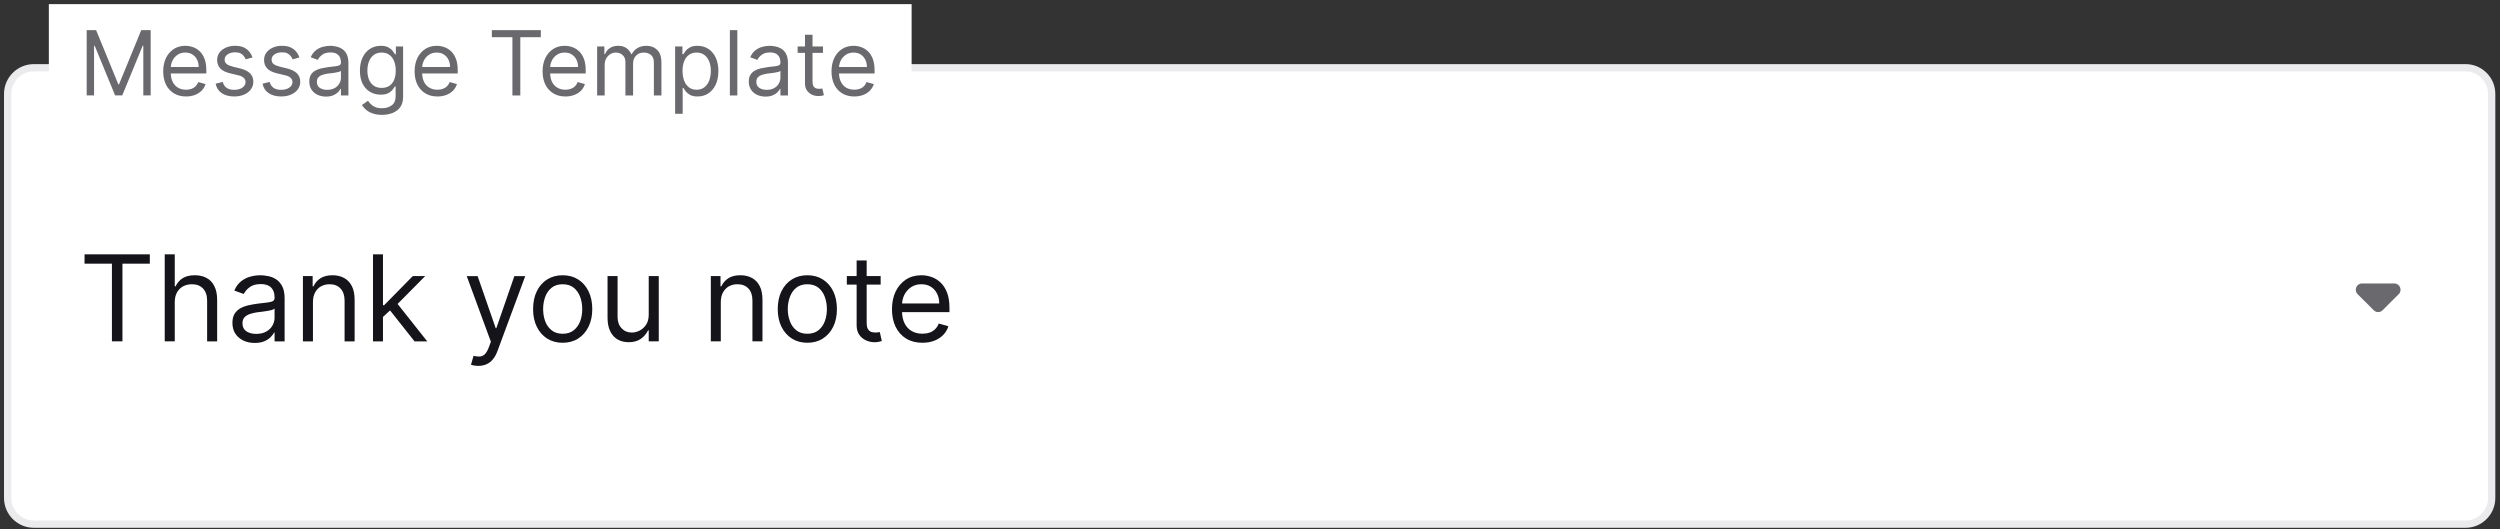
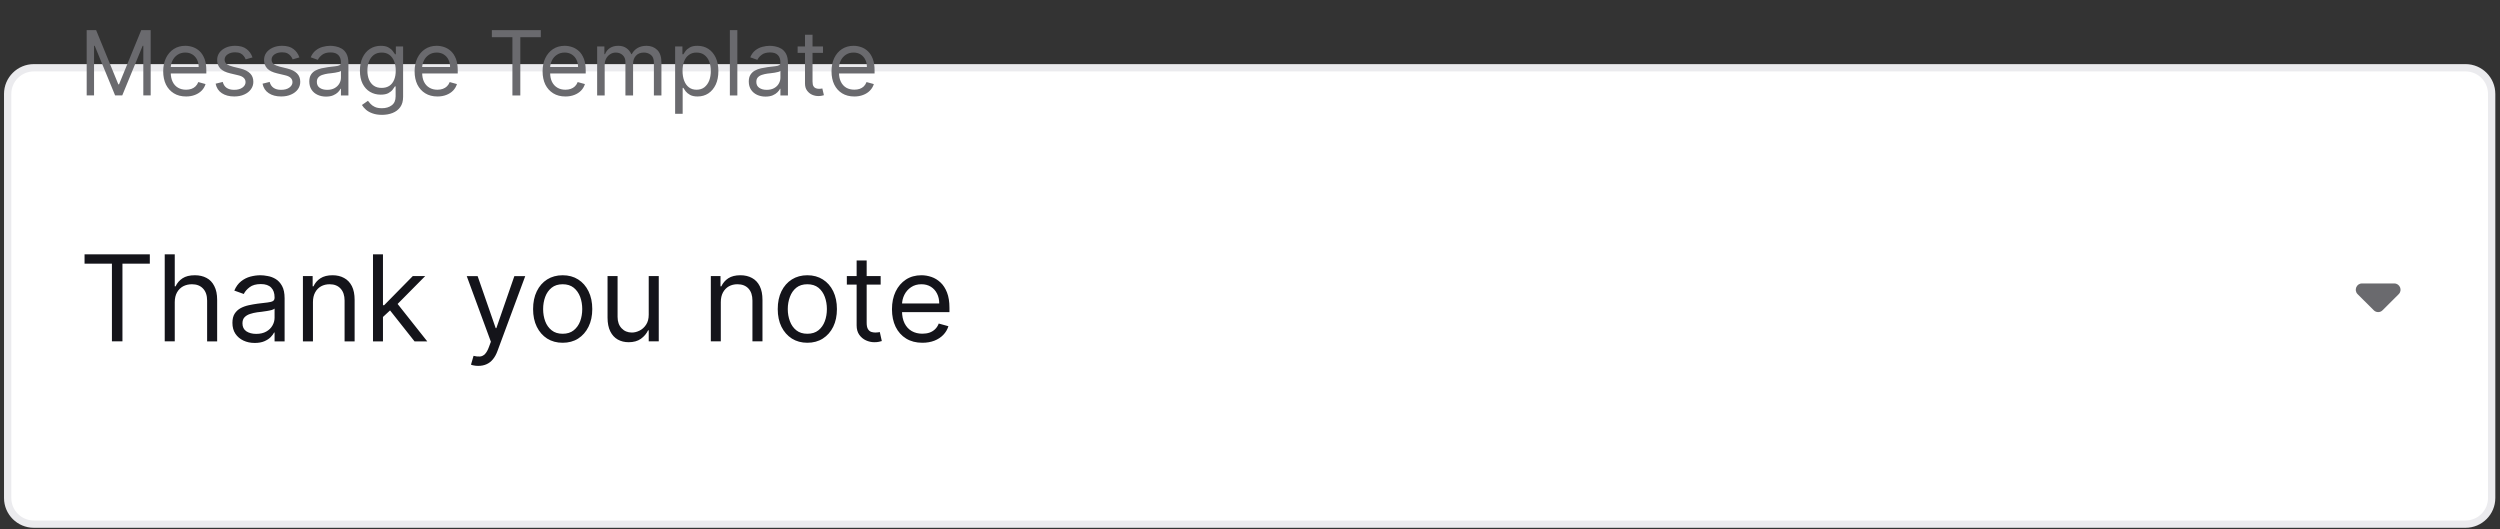
<svg xmlns="http://www.w3.org/2000/svg" viewBox="0 0 411 87" width="411" height="87">
  <rect x="0" y="0" width="411" height="87" fill="#333333" stroke="none" />
  <style>		.s0 { fill: #ffffff } 		.s1 { fill: none;stroke: #ebebee;stroke-width: 1.2 } 		.s2 { fill: #14141a } 		.s3 { fill: #6a6a6e } 	</style>
  <path fill-rule="evenodd" class="s0" d="m5.57 11.14h399.76c2.38 0 4.3 1.93 4.3 4.3v66.43c0 2.37-1.92 4.3-4.3 4.3h-399.76c-2.38 0-4.31-1.93-4.31-4.3v-66.43c0-2.37 1.93-4.3 4.31-4.3z" />
  <path fill-rule="evenodd" class="s1" d="m5.57 11.14h399.76c2.38 0 4.3 1.93 4.3 4.3v66.43c0 2.37-1.92 4.3-4.3 4.3h-399.76c-2.38 0-4.31-1.93-4.31-4.3v-66.43c0-2.37 1.93-4.3 4.31-4.3z" />
  <path class="s2" d="m13.9 43.35v-1.54h10.73v1.54h-4.5v12.77h-1.73v-12.77zm14.83 6.32v6.45h-1.65v-14.31h1.65v5.26h0.14q0.38-0.83 1.14-1.32 0.76-0.5 2.02-0.5 1.1 0 1.92 0.44 0.83 0.43 1.28 1.34 0.47 0.89 0.47 2.27v6.82h-1.65v-6.7q0-1.28-0.67-1.98-0.66-0.71-1.82-0.71-0.81 0-1.46 0.34-0.63 0.35-1 1-0.37 0.66-0.37 1.6zm13.14 6.71q-1.02 0-1.85-0.39-0.83-0.39-1.32-1.12-0.49-0.74-0.49-1.79 0-0.93 0.36-1.5 0.37-0.58 0.97-0.91 0.61-0.33 1.35-0.49 0.74-0.16 1.48-0.26 0.98-0.13 1.59-0.19 0.62-0.07 0.9-0.23 0.28-0.16 0.28-0.56v-0.06q0-1.03-0.56-1.6-0.56-0.58-1.7-0.58-1.18 0-1.85 0.52-0.68 0.52-0.95 1.11l-1.56-0.56q0.42-0.98 1.12-1.53 0.7-0.55 1.53-0.77 0.84-0.22 1.65-0.22 0.52 0 1.19 0.13 0.68 0.11 1.31 0.49 0.63 0.38 1.05 1.14 0.42 0.76 0.42 2.04v7.07h-1.65v-1.45h-0.08q-0.17 0.35-0.56 0.75-0.39 0.4-1.04 0.68-0.65 0.28-1.59 0.28zm0.25-1.49q0.98 0 1.65-0.38 0.68-0.38 1.02-0.99 0.35-0.61 0.35-1.28v-1.51q-0.1 0.12-0.46 0.23-0.35 0.1-0.81 0.17-0.45 0.07-0.89 0.13-0.42 0.05-0.69 0.08-0.64 0.09-1.2 0.28-0.55 0.18-0.9 0.55-0.33 0.36-0.33 0.99 0 0.86 0.63 1.3 0.65 0.43 1.63 0.43zm9.33-5.22v6.45h-1.65v-10.73h1.6v1.68h0.14q0.37-0.82 1.14-1.32 0.77-0.5 1.99-0.5 1.09 0 1.9 0.45 0.82 0.44 1.28 1.34 0.45 0.89 0.45 2.26v6.82h-1.65v-6.7q0-1.27-0.66-1.98-0.65-0.71-1.8-0.71-0.79 0-1.41 0.34-0.62 0.35-0.97 1-0.36 0.66-0.36 1.6zm11.4 2.54l-0.03-2.04h0.34l4.7-4.78h2.04l-5.01 5.06h-0.14zm-1.53 3.91v-14.31h1.64v14.31zm6.83 0l-4.2-5.31 1.18-1.14 5.11 6.45zm10.48 4.03q-0.42 0-0.74-0.07-0.33-0.06-0.46-0.13l0.42-1.45q0.6 0.15 1.06 0.11 0.46-0.04 0.82-0.41 0.36-0.36 0.66-1.18l0.31-0.84-3.97-10.79h1.79l2.97 8.55h0.11l2.96-8.55h1.79l-4.56 12.3q-0.3 0.83-0.76 1.38-0.45 0.55-1.05 0.81-0.6 0.27-1.35 0.27zm13.87-3.8q-1.45 0-2.55-0.69-1.09-0.7-1.7-1.94-0.61-1.24-0.61-2.91 0-1.68 0.61-2.93 0.61-1.25 1.7-1.94 1.1-0.69 2.55-0.69 1.46 0 2.55 0.69 1.09 0.69 1.7 1.94 0.62 1.25 0.62 2.93 0 1.67-0.62 2.91-0.61 1.24-1.7 1.94-1.09 0.69-2.55 0.69zm0-1.48q1.11 0 1.82-0.57 0.71-0.57 1.06-1.49 0.34-0.92 0.34-2 0-1.07-0.34-2-0.35-0.93-1.06-1.51-0.71-0.57-1.82-0.57-1.1 0-1.81 0.57-0.72 0.58-1.06 1.51-0.34 0.93-0.34 2 0 1.08 0.34 2 0.34 0.92 1.06 1.49 0.71 0.57 1.81 0.57zm14.15-3.14v-6.34h1.65v10.73h-1.65v-1.81h-0.11q-0.38 0.81-1.18 1.39-0.79 0.56-2.01 0.56-1.01 0-1.79-0.44-0.78-0.44-1.23-1.34-0.45-0.9-0.45-2.27v-6.82h1.65v6.71q0 1.17 0.66 1.87 0.66 0.7 1.69 0.7 0.62 0 1.25-0.31 0.65-0.32 1.08-0.97 0.44-0.65 0.44-1.66zm11.85-2.06v6.45h-1.64v-10.73h1.59v1.68h0.14q0.38-0.82 1.14-1.32 0.77-0.5 1.99-0.5 1.09 0 1.91 0.45 0.82 0.44 1.27 1.34 0.45 0.89 0.45 2.26v6.82h-1.65v-6.71q0-1.26-0.65-1.97-0.66-0.71-1.81-0.71-0.79 0-1.41 0.34-0.61 0.35-0.97 1-0.36 0.66-0.36 1.6zm14.23 6.68q-1.45 0-2.55-0.69-1.09-0.7-1.71-1.94-0.61-1.24-0.61-2.91 0-1.68 0.61-2.93 0.62-1.25 1.71-1.94 1.1-0.69 2.55-0.69 1.45 0 2.54 0.69 1.1 0.69 1.71 1.94 0.61 1.25 0.61 2.93 0 1.67-0.61 2.91-0.61 1.24-1.71 1.94-1.09 0.69-2.54 0.69zm0-1.48q1.1 0 1.82-0.57 0.71-0.57 1.05-1.49 0.34-0.92 0.34-2 0-1.07-0.34-2-0.34-0.93-1.05-1.51-0.72-0.57-1.82-0.57-1.11 0-1.82 0.57-0.71 0.58-1.05 1.51-0.35 0.93-0.35 2 0 1.08 0.35 2 0.34 0.92 1.05 1.49 0.71 0.57 1.82 0.57zm12.05-9.48v1.4h-5.56v-1.4zm-3.95-2.57h1.65v10.23q0 0.7 0.21 1.05 0.21 0.34 0.53 0.46 0.33 0.11 0.69 0.11 0.27 0 0.45-0.03 0.17-0.03 0.28-0.05l0.33 1.48q-0.16 0.06-0.47 0.12-0.3 0.07-0.76 0.07-0.7 0-1.37-0.3-0.66-0.3-1.1-0.91-0.44-0.62-0.44-1.55zm10.81 13.53q-1.55 0-2.67-0.69-1.12-0.69-1.73-1.93-0.6-1.24-0.6-2.89 0-1.65 0.6-2.91 0.61-1.26 1.69-1.97 1.09-0.71 2.55-0.71 0.83 0 1.65 0.28 0.82 0.28 1.49 0.91 0.67 0.62 1.07 1.65 0.4 1.02 0.4 2.52v0.7h-8.28v-1.42h6.6q0-0.91-0.36-1.62-0.36-0.72-1.02-1.13-0.66-0.41-1.55-0.41-0.99 0-1.71 0.49-0.71 0.48-1.1 1.26-0.38 0.77-0.38 1.66v0.95q0 1.22 0.42 2.06 0.42 0.84 1.18 1.28 0.75 0.43 1.75 0.43 0.65 0 1.18-0.18 0.53-0.19 0.91-0.56 0.39-0.37 0.6-0.93l1.59 0.44q-0.25 0.81-0.85 1.43-0.59 0.61-1.46 0.95-0.88 0.34-1.97 0.34z" />
  <path class="s3" d="m387.59 48.36l2.66 2.65c0.4 0.4 1.05 0.4 1.44 0l2.66-2.65c0.65-0.65 0.18-1.76-0.73-1.76h-5.31c-0.91 0-1.36 1.11-0.72 1.76z" />
-   <path fill-rule="evenodd" class="s0" d="m8.03 0.68h141.84v20h-141.84z" />
  <path class="s3" d="m14.25 4.95h1.55l3.65 8.91h0.12l3.65-8.91h1.55v10.73h-1.21v-8.15h-0.11l-3.35 8.15h-1.18l-3.35-8.15h-0.11v8.15h-1.21zm16.34 10.91q-1.17 0-2.01-0.52-0.84-0.52-1.3-1.44-0.45-0.94-0.45-2.17 0-1.24 0.45-2.18 0.46-0.95 1.27-1.48 0.82-0.54 1.91-0.54 0.63 0 1.24 0.21 0.62 0.21 1.12 0.68 0.5 0.47 0.8 1.24 0.3 0.77 0.3 1.9v0.52h-6.21v-1.07h4.95q0-0.68-0.27-1.21-0.27-0.54-0.77-0.85-0.49-0.31-1.16-0.31-0.74 0-1.28 0.37-0.53 0.36-0.82 0.94-0.29 0.59-0.29 1.25v0.71q0 0.92 0.32 1.55 0.31 0.63 0.88 0.96 0.57 0.33 1.32 0.33 0.48 0 0.88-0.14 0.4-0.14 0.68-0.42 0.29-0.28 0.45-0.7l1.19 0.33q-0.18 0.61-0.63 1.07-0.45 0.46-1.1 0.71-0.66 0.26-1.47 0.26zm10.92-6.42l-1.12 0.32q-0.1-0.28-0.31-0.54-0.19-0.27-0.54-0.45-0.35-0.17-0.89-0.17-0.74 0-1.23 0.34-0.49 0.34-0.49 0.86 0 0.46 0.34 0.73 0.34 0.26 1.05 0.44l1.19 0.29q1.08 0.27 1.61 0.81 0.53 0.53 0.53 1.38 0 0.69-0.4 1.23-0.39 0.55-1.1 0.86-0.7 0.32-1.64 0.32-1.23 0-2.04-0.54-0.81-0.53-1.02-1.56l1.17-0.29q0.17 0.65 0.63 0.97 0.48 0.33 1.24 0.33 0.86 0 1.37-0.37 0.51-0.37 0.51-0.89 0-0.42-0.29-0.7-0.29-0.29-0.9-0.43l-1.34-0.32q-1.11-0.26-1.63-0.81-0.51-0.56-0.51-1.39 0-0.68 0.38-1.21 0.39-0.52 1.05-0.82 0.67-0.3 1.52-0.3 1.2 0 1.88 0.53 0.69 0.52 0.98 1.38zm7.71 0l-1.11 0.32q-0.11-0.28-0.31-0.54-0.2-0.27-0.55-0.45-0.34-0.17-0.88-0.17-0.74 0-1.24 0.34-0.48 0.34-0.48 0.86 0 0.46 0.33 0.73 0.34 0.26 1.05 0.44l1.19 0.29q1.08 0.27 1.61 0.81 0.53 0.53 0.53 1.38 0 0.69-0.39 1.23-0.4 0.55-1.11 0.86-0.7 0.32-1.64 0.32-1.23 0-2.04-0.54-0.81-0.53-1.02-1.56l1.17-0.29q0.17 0.65 0.64 0.97 0.47 0.33 1.23 0.33 0.86 0 1.37-0.37 0.51-0.37 0.51-0.89 0-0.42-0.29-0.7-0.29-0.29-0.9-0.43l-1.34-0.32q-1.11-0.26-1.63-0.81-0.51-0.56-0.51-1.39 0-0.68 0.38-1.21 0.39-0.52 1.06-0.82 0.67-0.3 1.52-0.3 1.19 0 1.87 0.53 0.69 0.52 0.98 1.38zm4.37 6.44q-0.76 0-1.38-0.29-0.63-0.29-0.99-0.84-0.37-0.56-0.37-1.35 0-0.69 0.27-1.12 0.27-0.43 0.73-0.68 0.46-0.25 1.01-0.37 0.55-0.12 1.11-0.2 0.74-0.09 1.19-0.14 0.46-0.05 0.67-0.17 0.22-0.12 0.22-0.42v-0.04q0-0.78-0.43-1.21-0.42-0.43-1.27-0.43-0.89 0-1.39 0.39-0.5 0.39-0.71 0.83l-1.17-0.42q0.31-0.73 0.84-1.14 0.53-0.42 1.15-0.58 0.63-0.17 1.24-0.17 0.39 0 0.89 0.1 0.51 0.09 0.98 0.37 0.48 0.28 0.79 0.85 0.31 0.57 0.31 1.53v5.31h-1.23v-1.09h-0.07q-0.12 0.26-0.41 0.56-0.3 0.3-0.79 0.51-0.48 0.21-1.19 0.21zm0.19-1.11q0.74 0 1.24-0.29 0.51-0.29 0.77-0.75 0.26-0.45 0.26-0.96v-1.13q-0.08 0.1-0.35 0.18-0.26 0.07-0.61 0.13-0.34 0.05-0.66 0.09-0.32 0.04-0.52 0.06-0.48 0.07-0.9 0.21-0.42 0.13-0.67 0.41-0.25 0.27-0.25 0.75 0 0.64 0.47 0.97 0.48 0.33 1.22 0.33zm9.01 4.11q-0.89 0-1.54-0.24-0.64-0.22-1.07-0.59-0.43-0.37-0.68-0.79l0.99-0.69q0.16 0.22 0.42 0.5 0.26 0.29 0.7 0.5 0.45 0.22 1.18 0.22 0.98 0 1.61-0.48 0.64-0.47 0.64-1.47v-1.64h-0.11q-0.14 0.22-0.39 0.55-0.24 0.31-0.71 0.57-0.46 0.24-1.25 0.24-0.97 0-1.75-0.46-0.77-0.46-1.22-1.34-0.44-0.88-0.44-2.14 0-1.24 0.43-2.15 0.44-0.93 1.21-1.43 0.78-0.51 1.79-0.51 0.79 0 1.25 0.26 0.47 0.26 0.71 0.59 0.26 0.33 0.39 0.54h0.13v-1.28h1.19v8.28q0 1.04-0.47 1.69-0.47 0.65-1.26 0.96-0.78 0.31-1.75 0.31zm-0.04-4.43q0.74 0 1.26-0.34 0.51-0.34 0.78-0.98 0.27-0.64 0.27-1.53 0-0.87-0.27-1.54-0.26-0.66-0.77-1.04-0.51-0.38-1.27-0.38-0.79 0-1.31 0.4-0.52 0.4-0.78 1.07-0.26 0.67-0.26 1.49 0 0.84 0.26 1.48 0.27 0.64 0.79 1.01 0.52 0.36 1.3 0.36zm9.16 1.41q-1.16 0-2-0.52-0.84-0.52-1.3-1.44-0.45-0.94-0.45-2.17 0-1.24 0.45-2.18 0.46-0.95 1.27-1.48 0.82-0.54 1.91-0.54 0.63 0 1.24 0.21 0.61 0.21 1.12 0.68 0.5 0.47 0.8 1.24 0.3 0.77 0.3 1.9v0.52h-6.21v-1.07h4.95q0-0.68-0.27-1.21-0.27-0.54-0.77-0.85-0.49-0.31-1.16-0.31-0.74 0-1.28 0.37-0.54 0.36-0.82 0.94-0.29 0.59-0.29 1.25v0.71q0 0.92 0.31 1.55 0.32 0.63 0.89 0.96 0.56 0.33 1.31 0.33 0.49 0 0.88-0.14 0.4-0.14 0.69-0.42 0.29-0.28 0.45-0.7l1.19 0.33q-0.19 0.61-0.63 1.07-0.45 0.46-1.1 0.71-0.66 0.26-1.48 0.26zm8.95-9.75v-1.16h8.05v1.16h-3.37v9.58h-1.3v-9.58zm12.09 9.75q-1.16 0-2-0.52-0.84-0.52-1.3-1.44-0.45-0.94-0.45-2.17 0-1.24 0.45-2.18 0.46-0.95 1.27-1.48 0.82-0.54 1.91-0.54 0.63 0 1.24 0.21 0.61 0.21 1.12 0.68 0.5 0.47 0.8 1.24 0.3 0.77 0.3 1.9v0.52h-6.21v-1.07h4.95q0-0.68-0.27-1.21-0.27-0.54-0.77-0.85-0.49-0.31-1.16-0.31-0.74 0-1.28 0.37-0.54 0.36-0.82 0.94-0.29 0.59-0.29 1.25v0.71q0 0.92 0.31 1.55 0.32 0.63 0.89 0.96 0.56 0.33 1.31 0.33 0.49 0 0.88-0.14 0.4-0.14 0.69-0.42 0.29-0.28 0.45-0.7l1.19 0.33q-0.19 0.61-0.63 1.07-0.45 0.46-1.1 0.71-0.66 0.26-1.48 0.26zm5.22-0.17v-8.05h1.19v1.26h0.11q0.25-0.65 0.81-1.01 0.56-0.36 1.35-0.36 0.8 0 1.32 0.36 0.54 0.36 0.84 1.01h0.08q0.31-0.63 0.93-1 0.62-0.37 1.48-0.37 1.08 0 1.77 0.68 0.69 0.67 0.69 2.09v5.39h-1.24v-5.39q0-0.89-0.49-1.27-0.49-0.39-1.15-0.39-0.85 0-1.31 0.52-0.47 0.51-0.47 1.29v5.24h-1.26v-5.52q0-0.68-0.44-1.1-0.45-0.43-1.15-0.43-0.48 0-0.9 0.26-0.42 0.26-0.67 0.71-0.25 0.45-0.25 1.05v5.03zm12.82 3.02v-11.07h1.2v1.28h0.15q0.13-0.21 0.37-0.54 0.25-0.33 0.71-0.59 0.46-0.26 1.24-0.26 1.02 0 1.8 0.51 0.77 0.51 1.21 1.44 0.43 0.94 0.43 2.2 0 1.28-0.43 2.22-0.44 0.93-1.21 1.45-0.77 0.51-1.78 0.51-0.77 0-1.24-0.26-0.46-0.26-0.72-0.59-0.25-0.34-0.38-0.56h-0.11v4.26zm1.22-7.05q0 0.92 0.27 1.61 0.26 0.69 0.78 1.09 0.51 0.39 1.25 0.39 0.78 0 1.3-0.41 0.52-0.42 0.79-1.11 0.26-0.71 0.26-1.57 0-0.85-0.26-1.53-0.26-0.68-0.78-1.08-0.52-0.41-1.31-0.41-0.75 0-1.26 0.39-0.52 0.37-0.78 1.06-0.26 0.67-0.26 1.57zm9.01-6.71v10.74h-1.23v-10.74zm4.63 10.93q-0.76 0-1.39-0.29-0.62-0.29-0.99-0.84-0.37-0.56-0.37-1.35 0-0.69 0.28-1.12 0.27-0.43 0.73-0.68 0.45-0.25 1-0.37 0.56-0.12 1.12-0.2 0.73-0.09 1.19-0.14 0.46-0.05 0.67-0.17 0.21-0.12 0.21-0.42v-0.04q0-0.78-0.42-1.21-0.42-0.43-1.27-0.43-0.89 0-1.39 0.39-0.51 0.39-0.71 0.83l-1.17-0.42q0.31-0.73 0.83-1.14 0.53-0.42 1.16-0.58 0.63-0.17 1.23-0.17 0.39 0 0.9 0.1 0.5 0.09 0.98 0.37 0.47 0.28 0.79 0.85 0.31 0.57 0.31 1.53v5.31h-1.24v-1.09h-0.06q-0.12 0.26-0.42 0.56-0.29 0.3-0.78 0.51-0.49 0.21-1.19 0.21zm0.19-1.11q0.73 0 1.24-0.29 0.51-0.29 0.76-0.75 0.26-0.45 0.26-0.96v-1.13q-0.07 0.1-0.34 0.18-0.26 0.07-0.61 0.13-0.34 0.05-0.67 0.09-0.31 0.04-0.51 0.06-0.49 0.07-0.91 0.21-0.41 0.13-0.67 0.41-0.25 0.27-0.25 0.75 0 0.64 0.48 0.97 0.48 0.33 1.22 0.33zm9.26-7.13v1.05h-4.17v-1.05zm-2.96-1.93h1.24v7.67q0 0.53 0.15 0.79 0.16 0.26 0.4 0.34 0.25 0.09 0.52 0.09 0.2 0 0.33-0.02 0.14-0.03 0.21-0.04l0.26 1.11q-0.13 0.04-0.36 0.09-0.22 0.05-0.57 0.05-0.52 0-1.02-0.22-0.5-0.23-0.83-0.69-0.33-0.46-0.33-1.16zm8.11 10.15q-1.17 0-2.01-0.52-0.84-0.52-1.29-1.44-0.45-0.94-0.45-2.17 0-1.24 0.45-2.19 0.45-0.94 1.26-1.47 0.82-0.54 1.91-0.54 0.63 0 1.24 0.21 0.62 0.21 1.12 0.68 0.5 0.47 0.8 1.24 0.3 0.77 0.3 1.9v0.52h-6.2v-1.07h4.94q0-0.68-0.27-1.21-0.27-0.54-0.76-0.85-0.5-0.31-1.17-0.31-0.74 0-1.28 0.37-0.53 0.36-0.82 0.94-0.29 0.59-0.29 1.25v0.71q0 0.92 0.32 1.55 0.32 0.63 0.88 0.96 0.57 0.32 1.32 0.32 0.49 0 0.88-0.13 0.4-0.14 0.69-0.42 0.28-0.28 0.44-0.7l1.2 0.33q-0.19 0.61-0.64 1.07-0.44 0.46-1.1 0.71-0.65 0.26-1.47 0.26z" />
</svg>